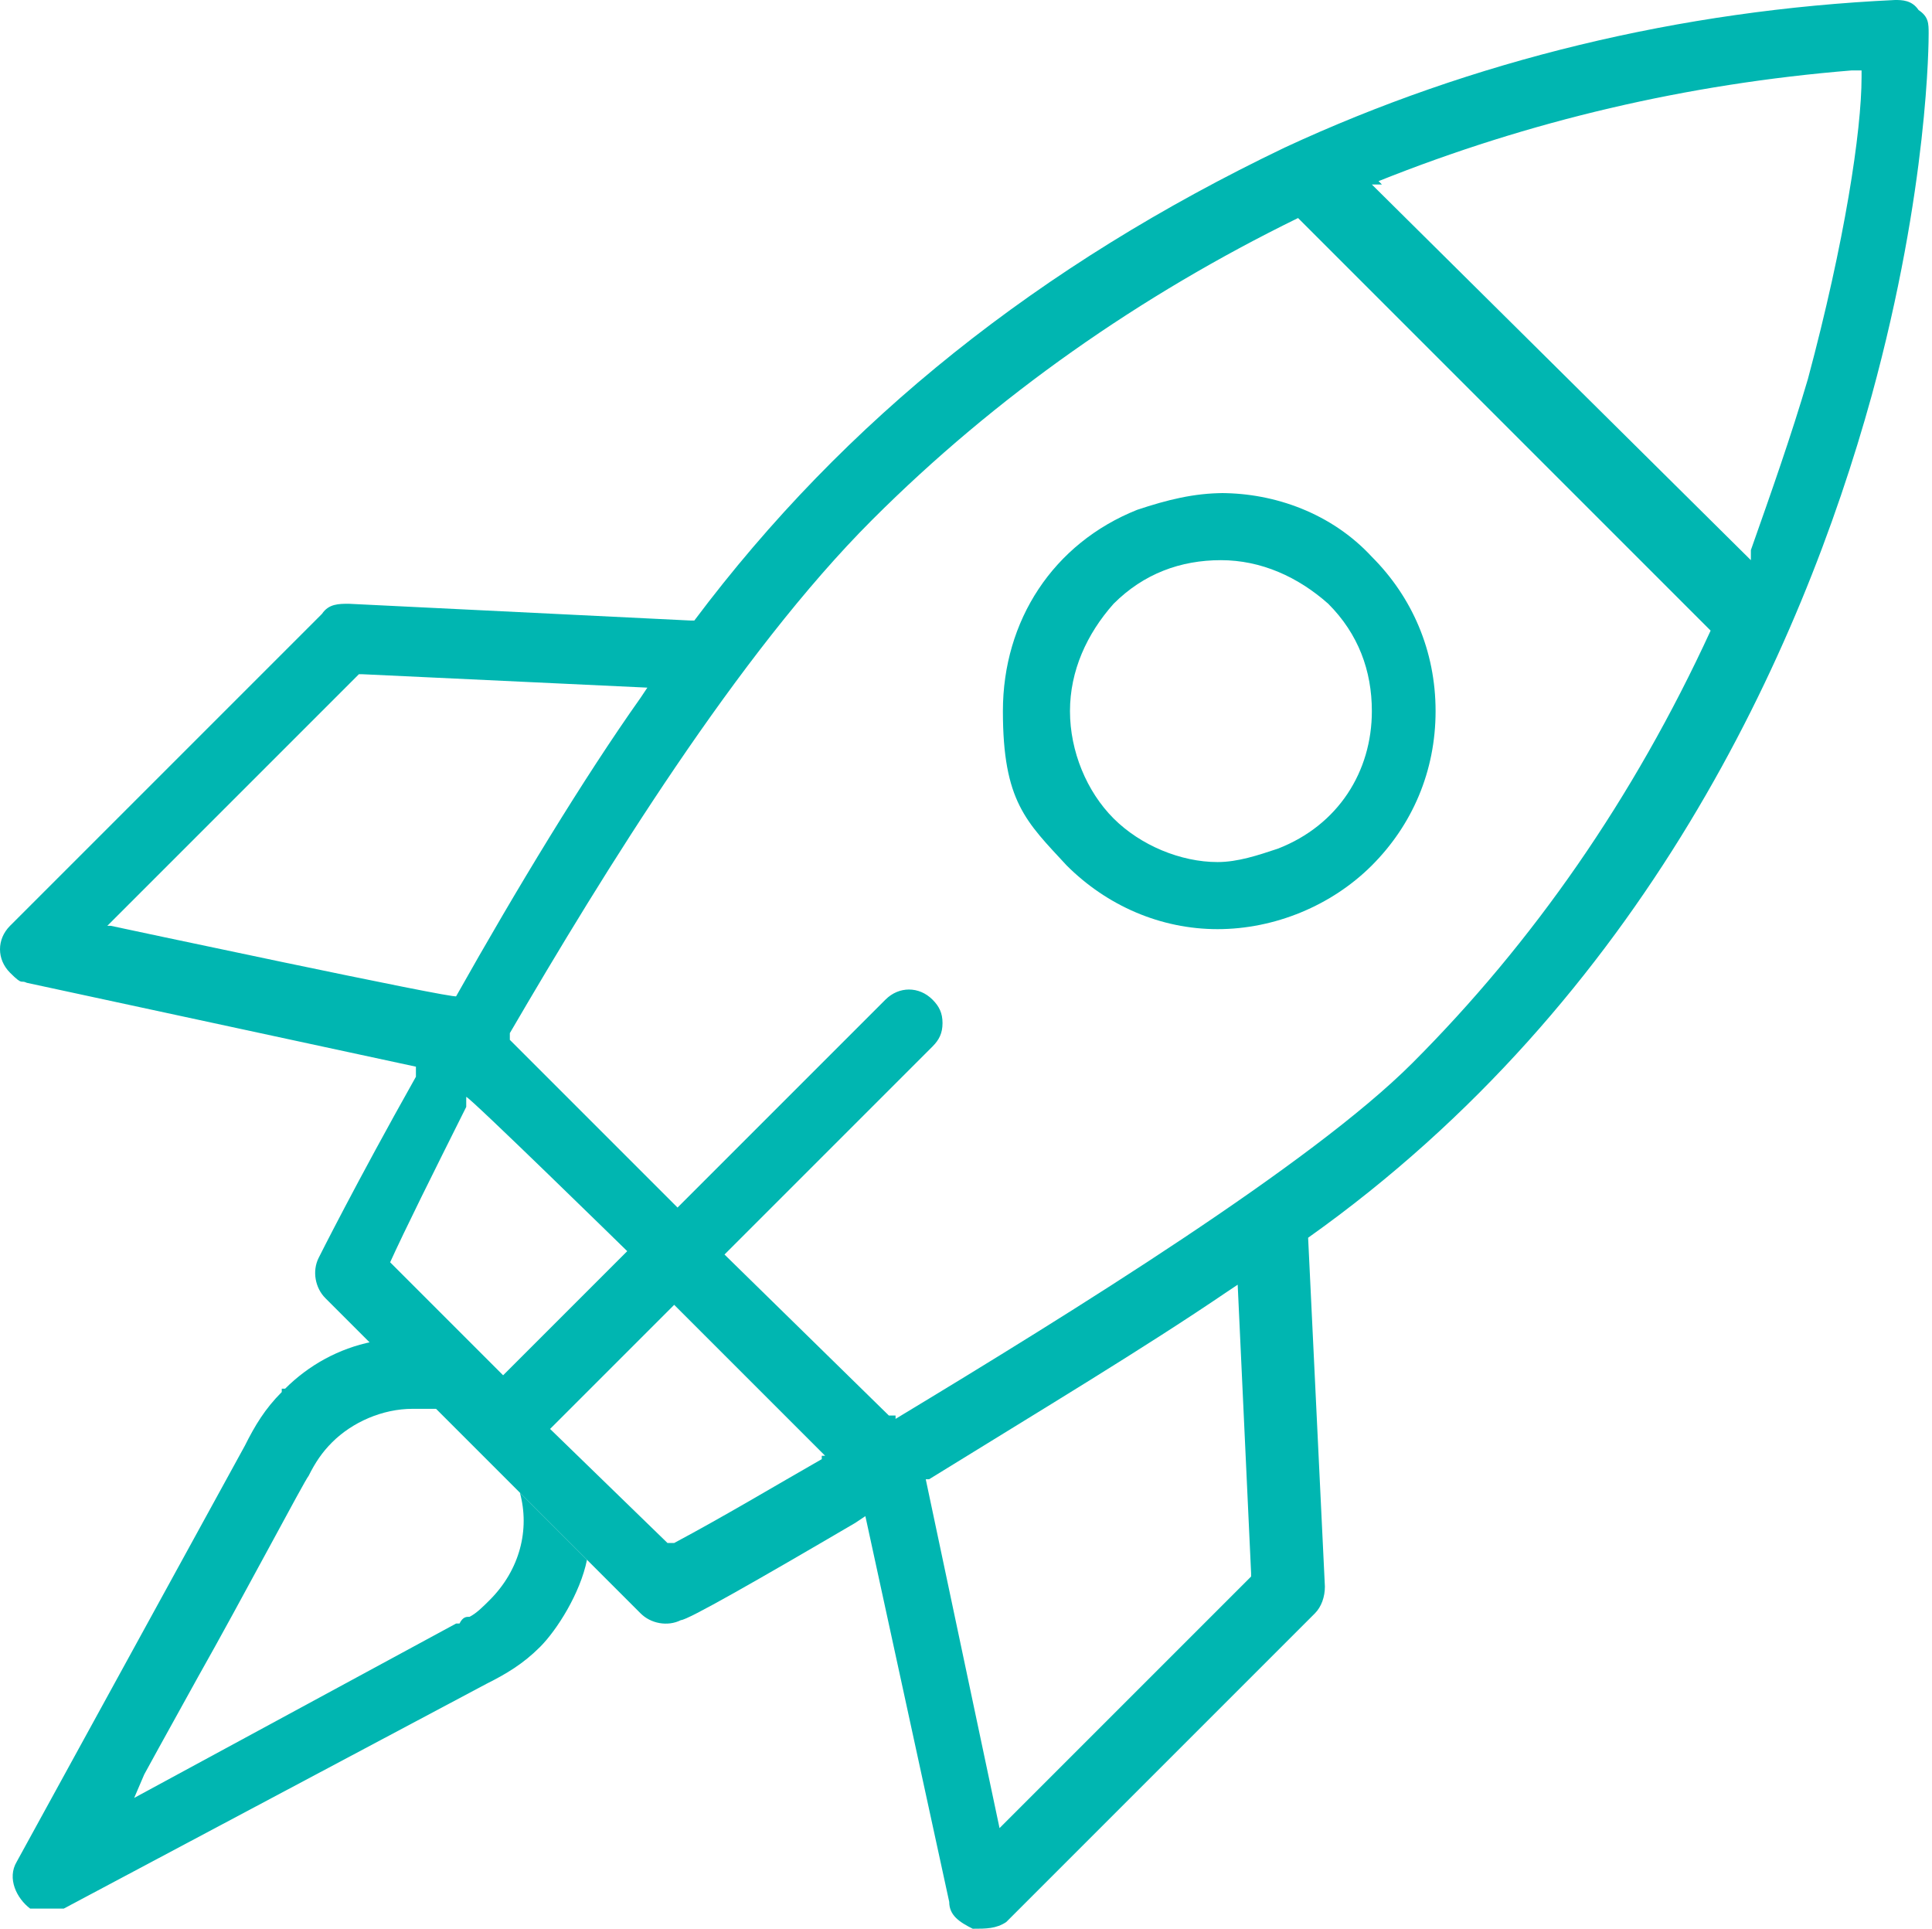
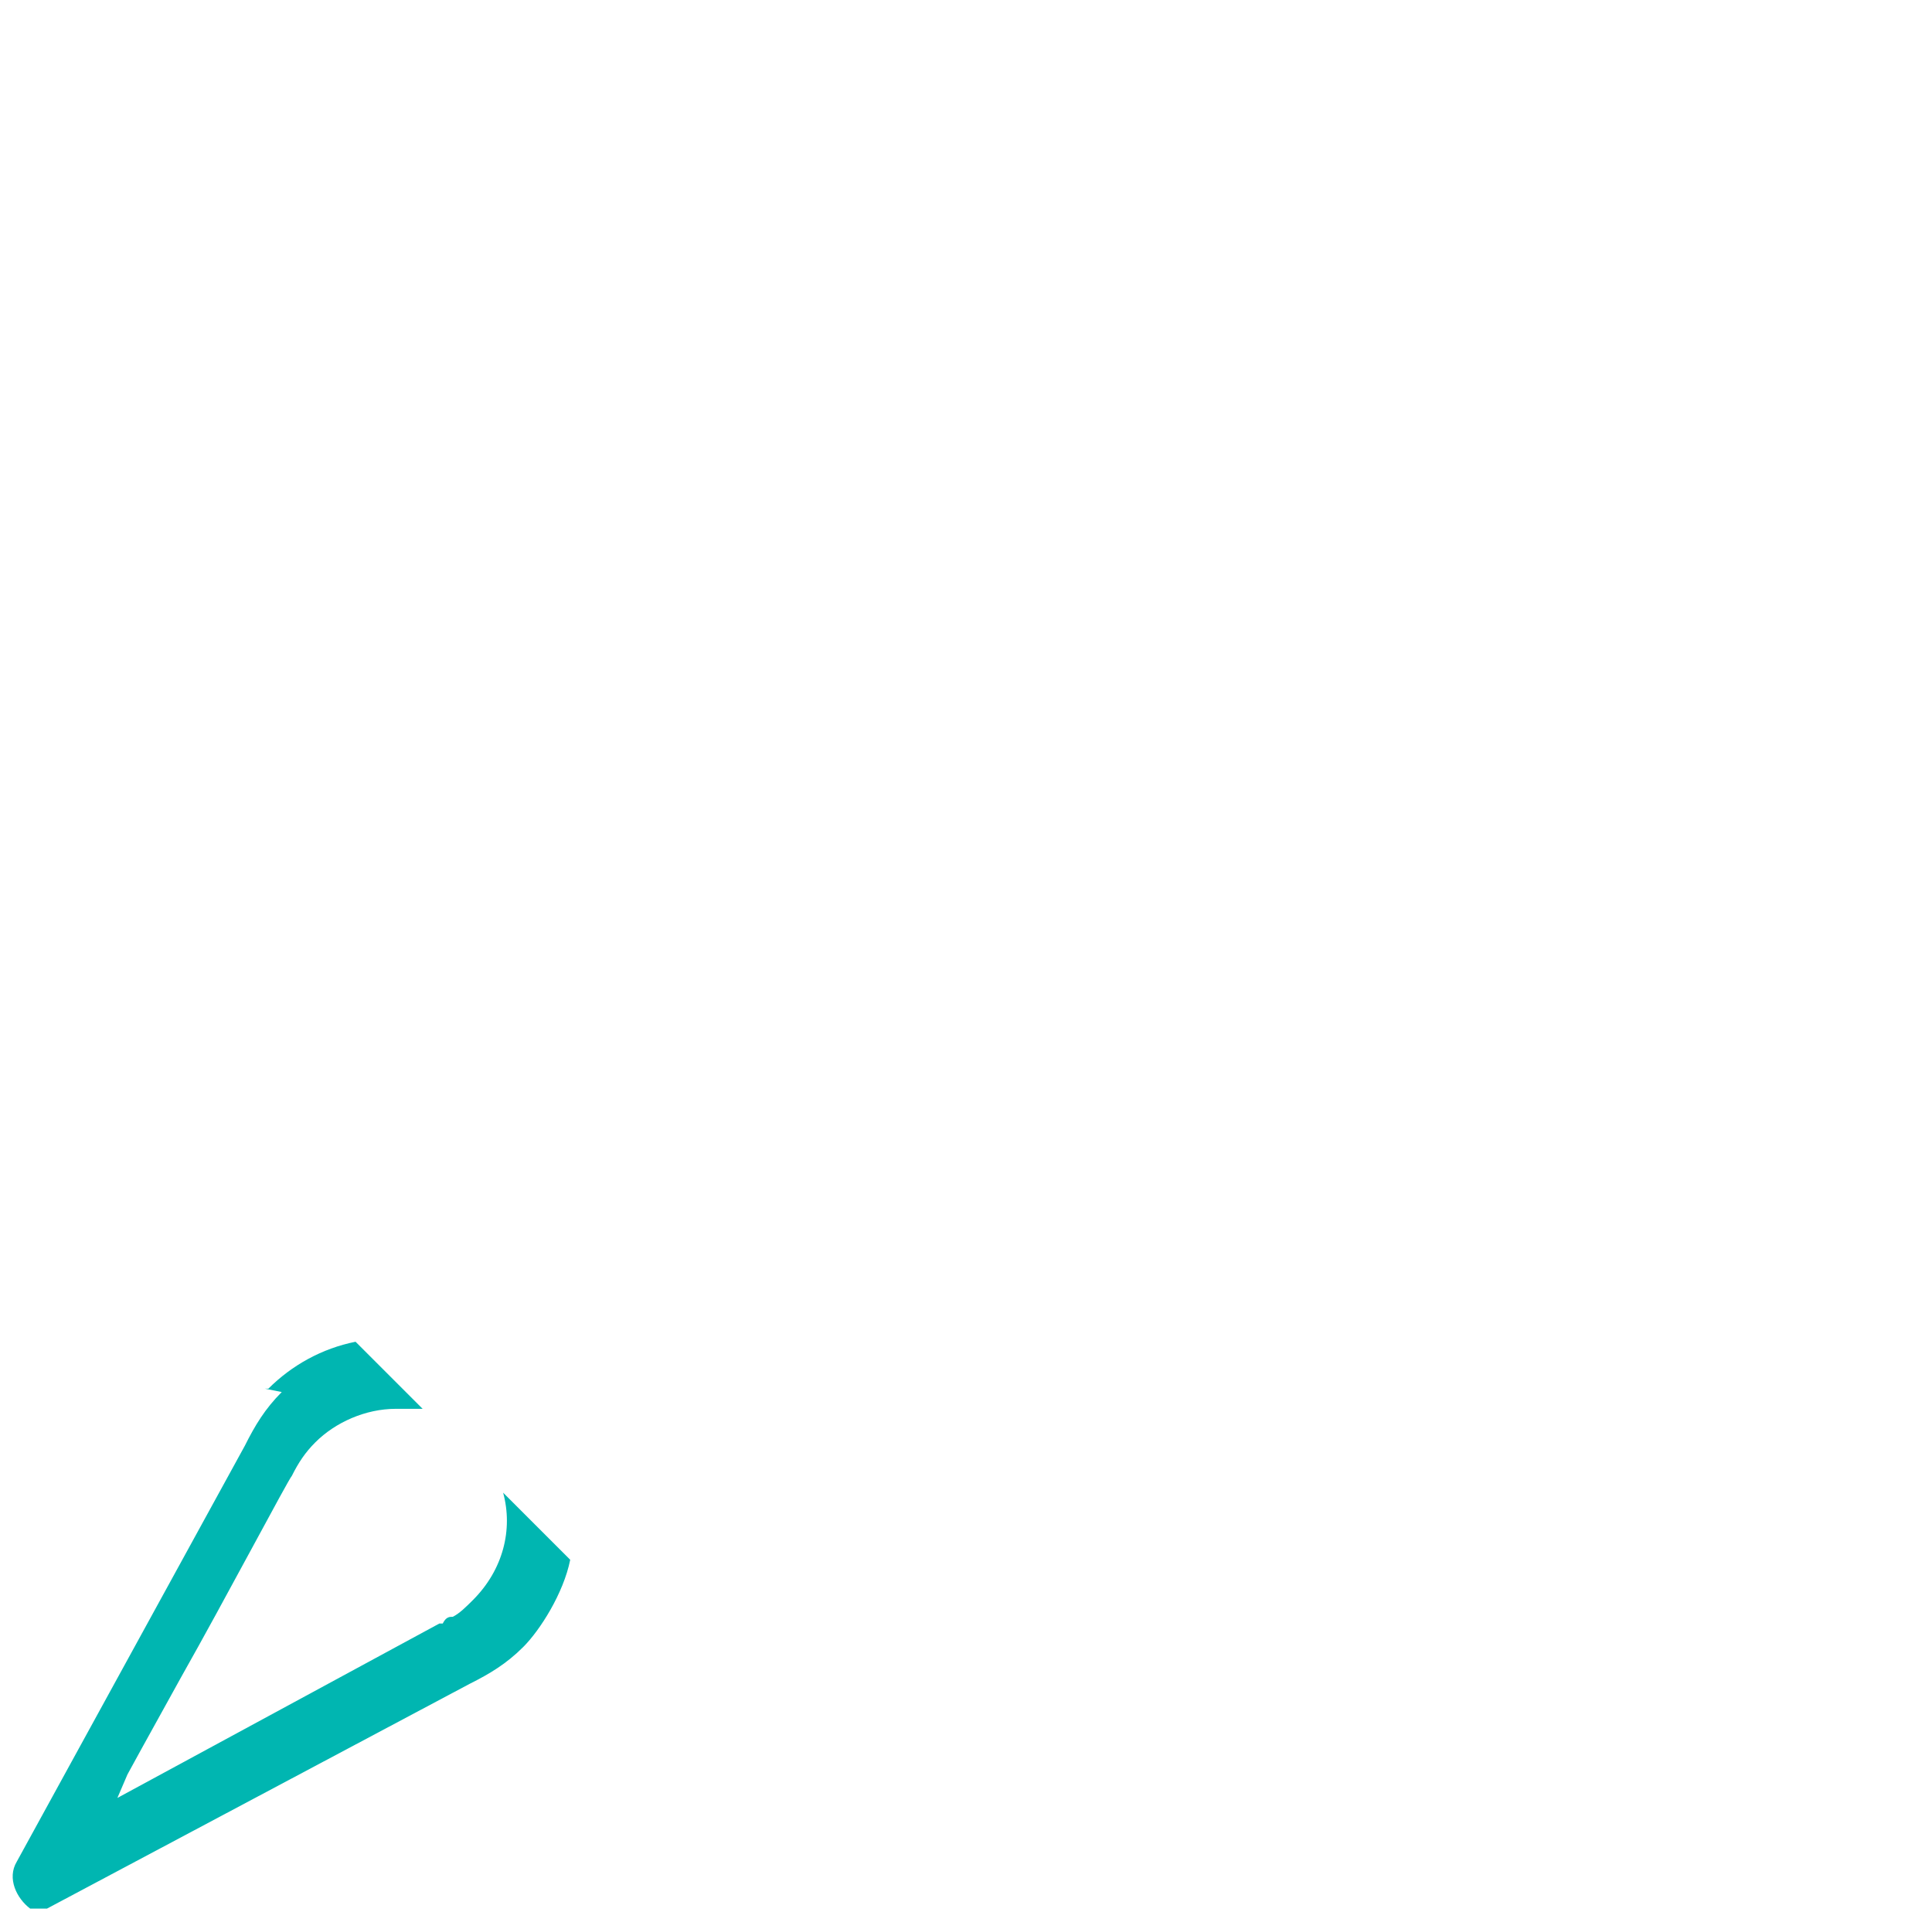
<svg xmlns="http://www.w3.org/2000/svg" id="Layer_1" version="1.1" viewBox="0 0 57.6 57.5">
  <defs>
    <style> .st0 { fill: #00b6b1; } </style>
  </defs>
  <g>
    <polygon class="st0" points="14.4 43.1 14.4 43.1 14.4 43.1 14.4 43.1" />
-     <polygon class="st0" points="14.4 43.1 14.4 43.1 14.4 43.1 14.4 43.1" />
-     <path class="st0" d="M8.4,41.5c-.5.5-.8,1-1.1,1.6L.5,55.5c-.3.5,0,1.1.4,1.4.2,0,.3,0,.5,0s.3,0,.5,0l12.6-6.7c.6-.3,1.1-.6,1.6-1.1s1.2-1.6,1.4-2.6l-2-2c.3,1.1,0,2.3-.9,3.2-.2.2-.4.4-.6.5-.1,0-.2,0-.3.2h-.1l-9.6,5.2.3-.7s.6-1.1,1.6-2.9c1.3-2.3,3.2-5.9,3.3-6,.2-.4.4-.7.7-1,.6-.6,1.5-1,2.4-1s.6,0,.8,0l-2-2c-1,.2-1.9.7-2.6,1.4h-.1Z" />
+     <path class="st0" d="M8.4,41.5c-.5.5-.8,1-1.1,1.6L.5,55.5c-.3.5,0,1.1.4,1.4.2,0,.3,0,.5,0l12.6-6.7c.6-.3,1.1-.6,1.6-1.1s1.2-1.6,1.4-2.6l-2-2c.3,1.1,0,2.3-.9,3.2-.2.2-.4.4-.6.5-.1,0-.2,0-.3.2h-.1l-9.6,5.2.3-.7s.6-1.1,1.6-2.9c1.3-2.3,3.2-5.9,3.3-6,.2-.4.4-.7.7-1,.6-.6,1.5-1,2.4-1s.6,0,.8,0l-2-2c-1,.2-1.9.7-2.6,1.4h-.1Z" />
  </g>
-   <path class="st0" d="M36.5,14.7c-.9,0-1.7.2-2.6.5-2.5,1-4,3.3-4,6s.7,3.3,1.9,4.6c1.2,1.2,2.8,1.9,4.5,1.9s0,0,0,0h0c1.7,0,3.4-.7,4.6-1.9,1.2-1.2,1.9-2.8,1.9-4.6s-.7-3.4-1.9-4.6c-1.2-1.3-2.9-1.9-4.5-1.9ZM38.1,25.3c-.6.2-1.2.4-1.8.4-1.1,0-2.3-.5-3.1-1.3s-1.3-2-1.3-3.2.5-2.3,1.3-3.2c.9-.9,2-1.3,3.2-1.3s2.3.5,3.2,1.3c.9.9,1.3,2,1.3,3.2,0,1.8-1,3.4-2.8,4.1Z" />
-   <path class="st0" d="M55.8,11.8c1.7-6.2,1.7-10.6,1.7-10.8,0-.3,0-.5-.3-.7C57,0,56.7,0,56.5,0c-6.4.3-12.6,1.8-18.2,4.4-7.3,3.5-13.1,8.1-17.6,14.1h-.1l-10.2-.5c-.3,0-.6,0-.8.3L.3,27.6c-.4.4-.4,1,0,1.4.4.4.3.2.5.3l11.6,2.5v.3c-1.8,3.2-2.9,5.4-2.9,5.4-.2.4-.1.9.2,1.2l9.4,9.4c.3.3.8.4,1.2.2.2,0,2.3-1.2,5.2-2.9l.3-.2,2.5,11.5c0,.4.3.6.7.8.4,0,.7,0,1-.2l9.2-9.2c.2-.2.3-.5.3-.8l-.5-10.4h0c10-7.1,14.7-17.5,16.8-25.1h0ZM41.1,5.4c4.5-1.8,9.2-2.9,14.1-3.3h.3v.2c0,1.6-.5,4.9-1.6,9h0c-.5,1.7-1.1,3.4-1.7,5.1v.3c0,0-11.3-11.2-11.3-11.2h.3,0ZM3.1,27.7l7.6-7.6h.1l8.5.4-.2.3c-1.7,2.4-3.7,5.7-5.5,8.9h0c0,.1-10.3-2.1-10.3-2.1h-.2ZM11.6,37.7h0c.5-1.1,1.3-2.7,2.3-4.7v-.3c.1,0,4.8,4.6,4.8,4.6l-3.7,3.7-3.4-3.4h0ZM24.5,43.5c-1.4.8-2.9,1.7-4.4,2.5h-.2l-3.5-3.4,3.7-3.7,4.5,4.5h-.3.2ZM37.3,47l-7.5,7.5-2.2-10.4h.1c3.4-2.1,6.4-3.9,8.9-5.6l.3-.2.4,8.6h0ZM26.7,42.2h-.2l-4.9-4.8,6.2-6.2c.2-.2.3-.4.3-.7s-.1-.5-.3-.7c-.4-.4-1-.4-1.4,0l-6.2,6.2-5-5v-.2c2.8-4.8,6.8-11.3,10.8-15.3,3.7-3.7,8-6.7,12.7-9h0l12.3,12.3h0c-2.3,5-5.3,9.3-8.9,12.9-3,3-10.1,7.4-15.4,10.6h0Z" />
</svg>